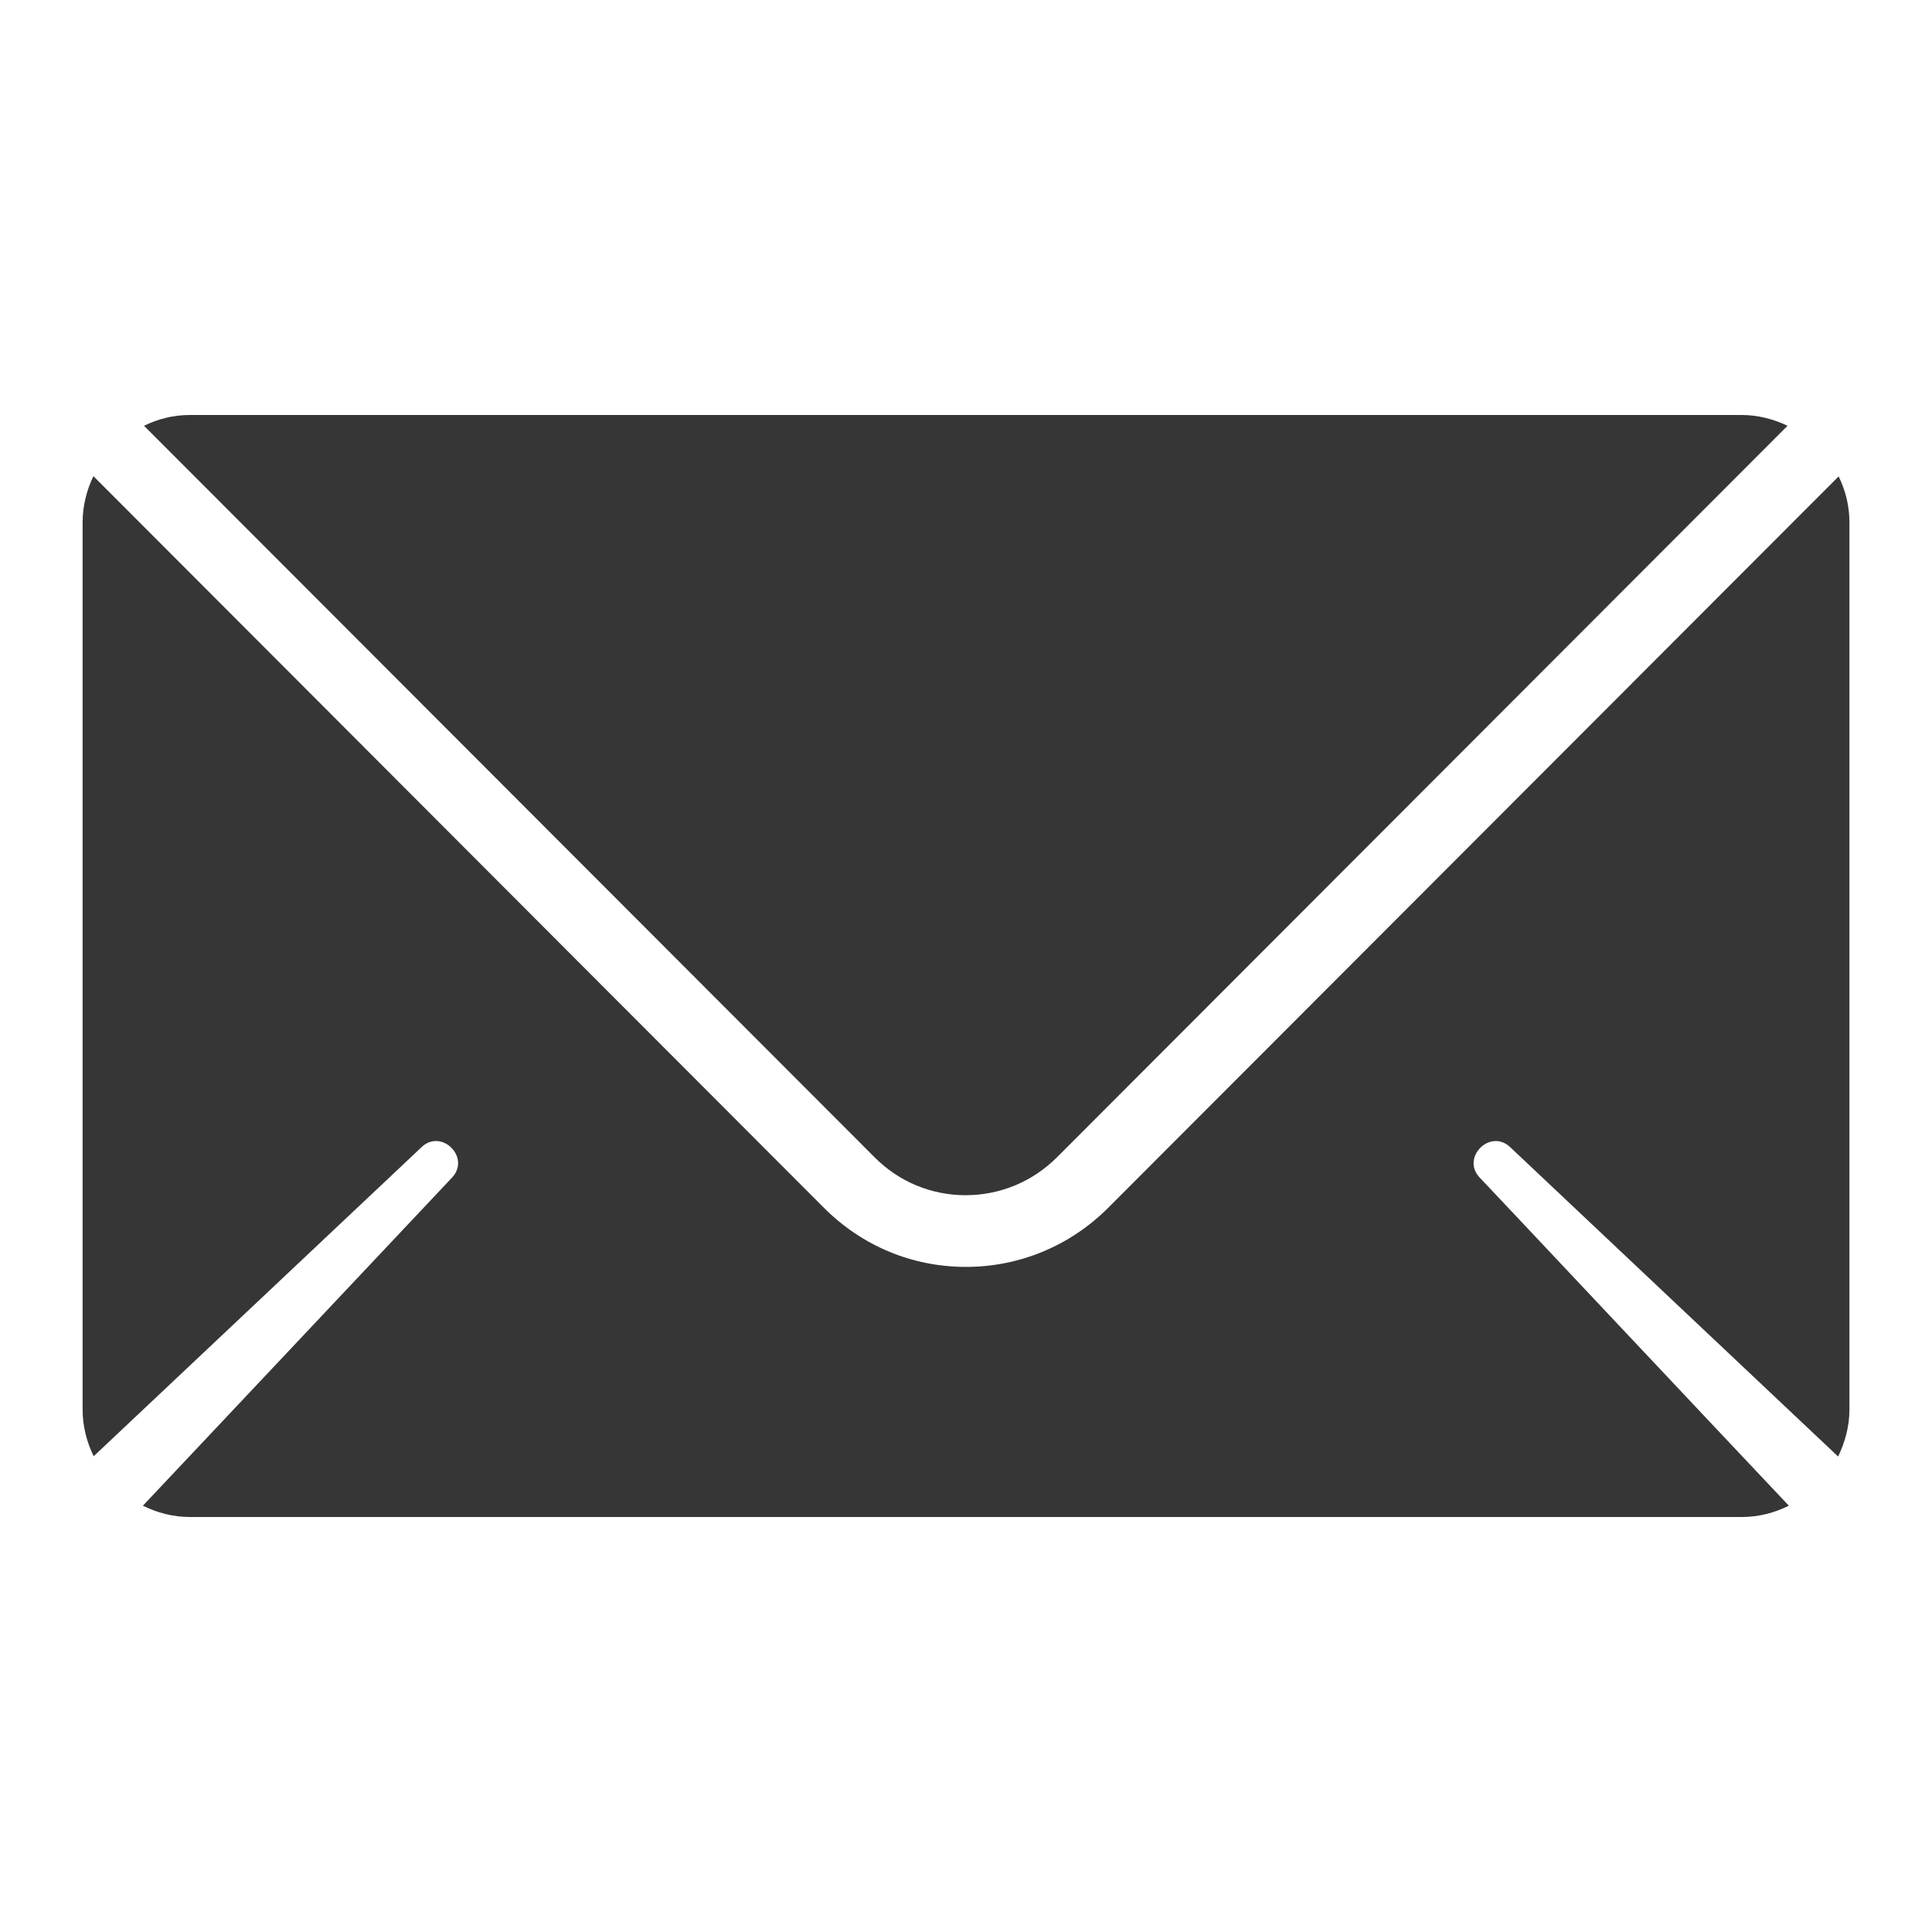
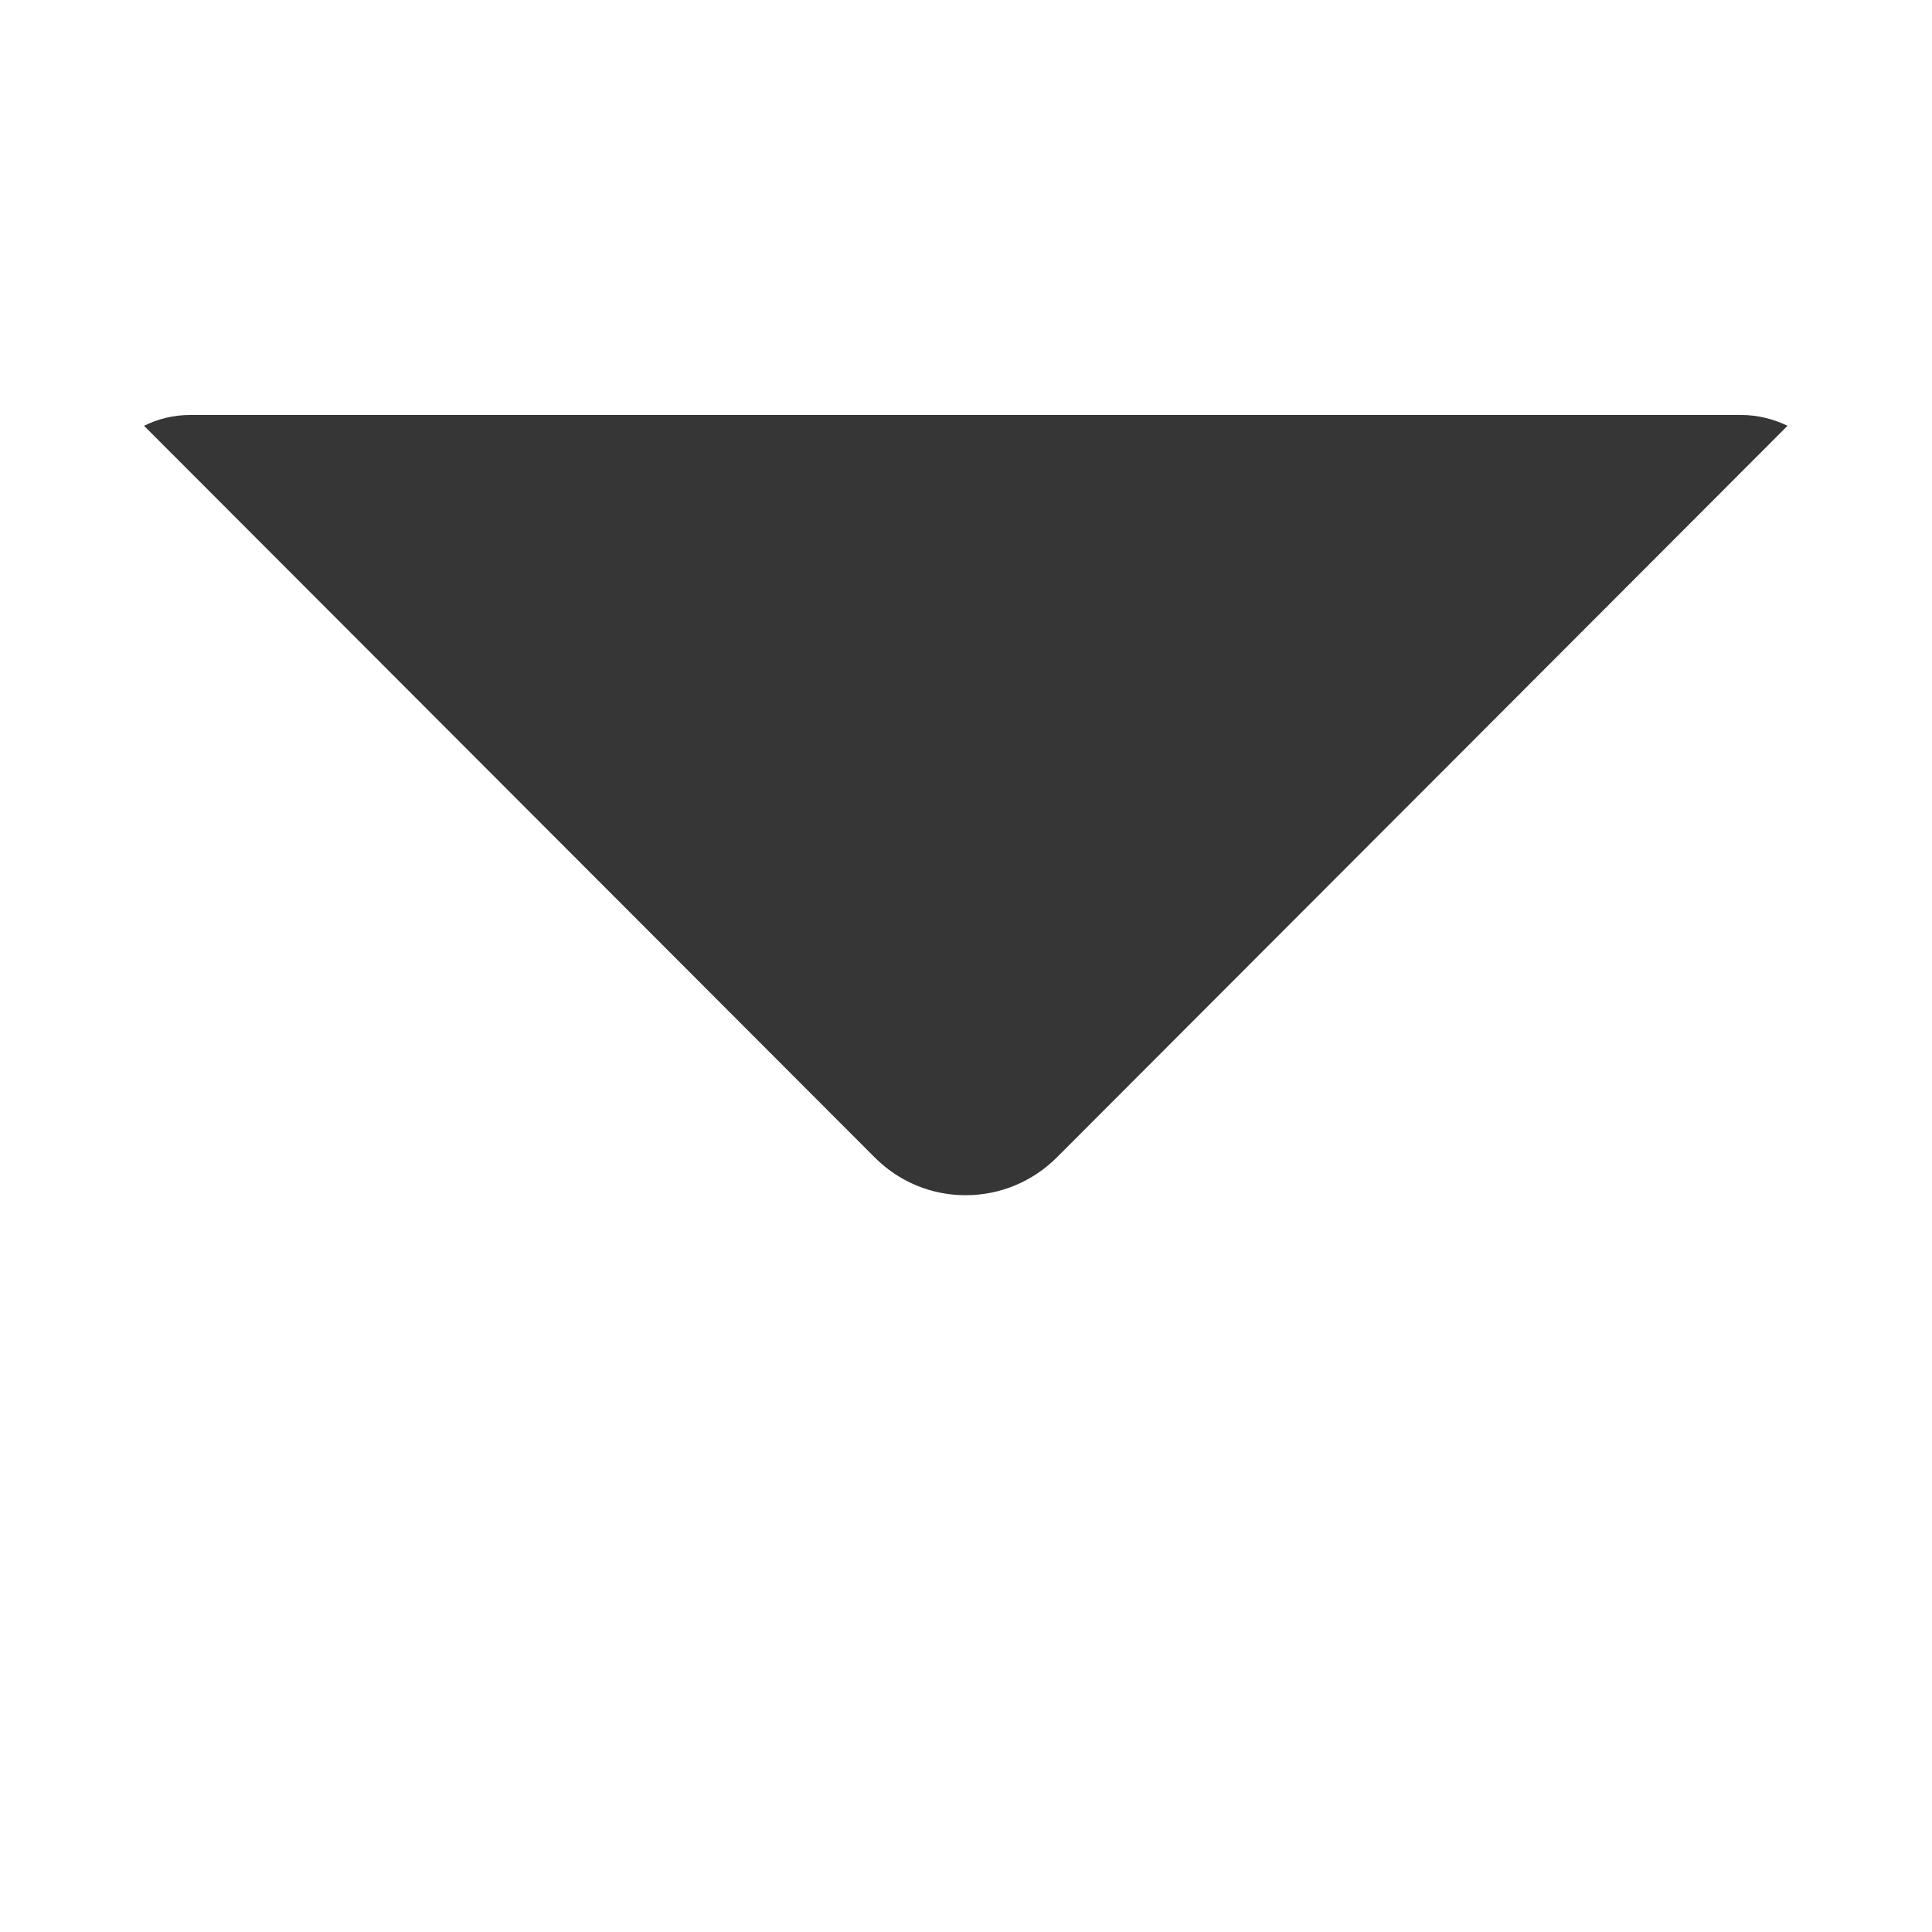
<svg xmlns="http://www.w3.org/2000/svg" width="100%" height="100%" viewBox="0 0 1200 1200" version="1.1" xml:space="preserve" style="fill-rule:evenodd;clip-rule:evenodd;stroke-linejoin:round;stroke-miterlimit:2;">
  <g>
-     <path d="M261.885,712.472c12.324,-11.681 30.597,6.43 18.915,18.916l-192.045,203.83c8.895,4.394 18.647,7.02 29.203,7.02l963.93,-0c10.556,-0 20.309,-2.626 29.203,-7.02c-47.475,-50.208 -191.508,-203.407 -192.045,-203.83c-11.681,-12.324 6.43,-30.597 18.916,-18.916l203.727,192.206c4.234,-8.788 7.02,-18.647 7.02,-29.096l-0,-551.17c-0,-10.288 -2.465,-19.88 -6.698,-28.507l-453.753,454.335c-23.577,23.577 -55.031,36.651 -88.199,36.651l-0.16,-0c-33.329,-0 -64.462,-13.021 -88.092,-36.651l-453.798,-454.507c-4.126,8.627 -6.698,18.379 -6.698,28.667l-0,551.17c-0,10.449 2.626,20.148 6.859,28.935c50.368,-47.475 203.145,-191.508 203.728,-192.045l-0.013,0.012Z" style="fill:#363636;fill-rule:nonzero;" />
    <path d="M117.954,257.76c-10.288,-0 -19.88,2.464 -28.507,6.698l453.752,454.335c15.111,15.217 35.259,23.577 56.531,23.577c21.38,0 41.581,-8.359 56.8,-23.577l453.752,-454.335c-8.627,-4.126 -18.379,-6.698 -28.507,-6.698l-963.821,-0Z" style="fill:#363636;fill-rule:nonzero;" />
  </g>
</svg>